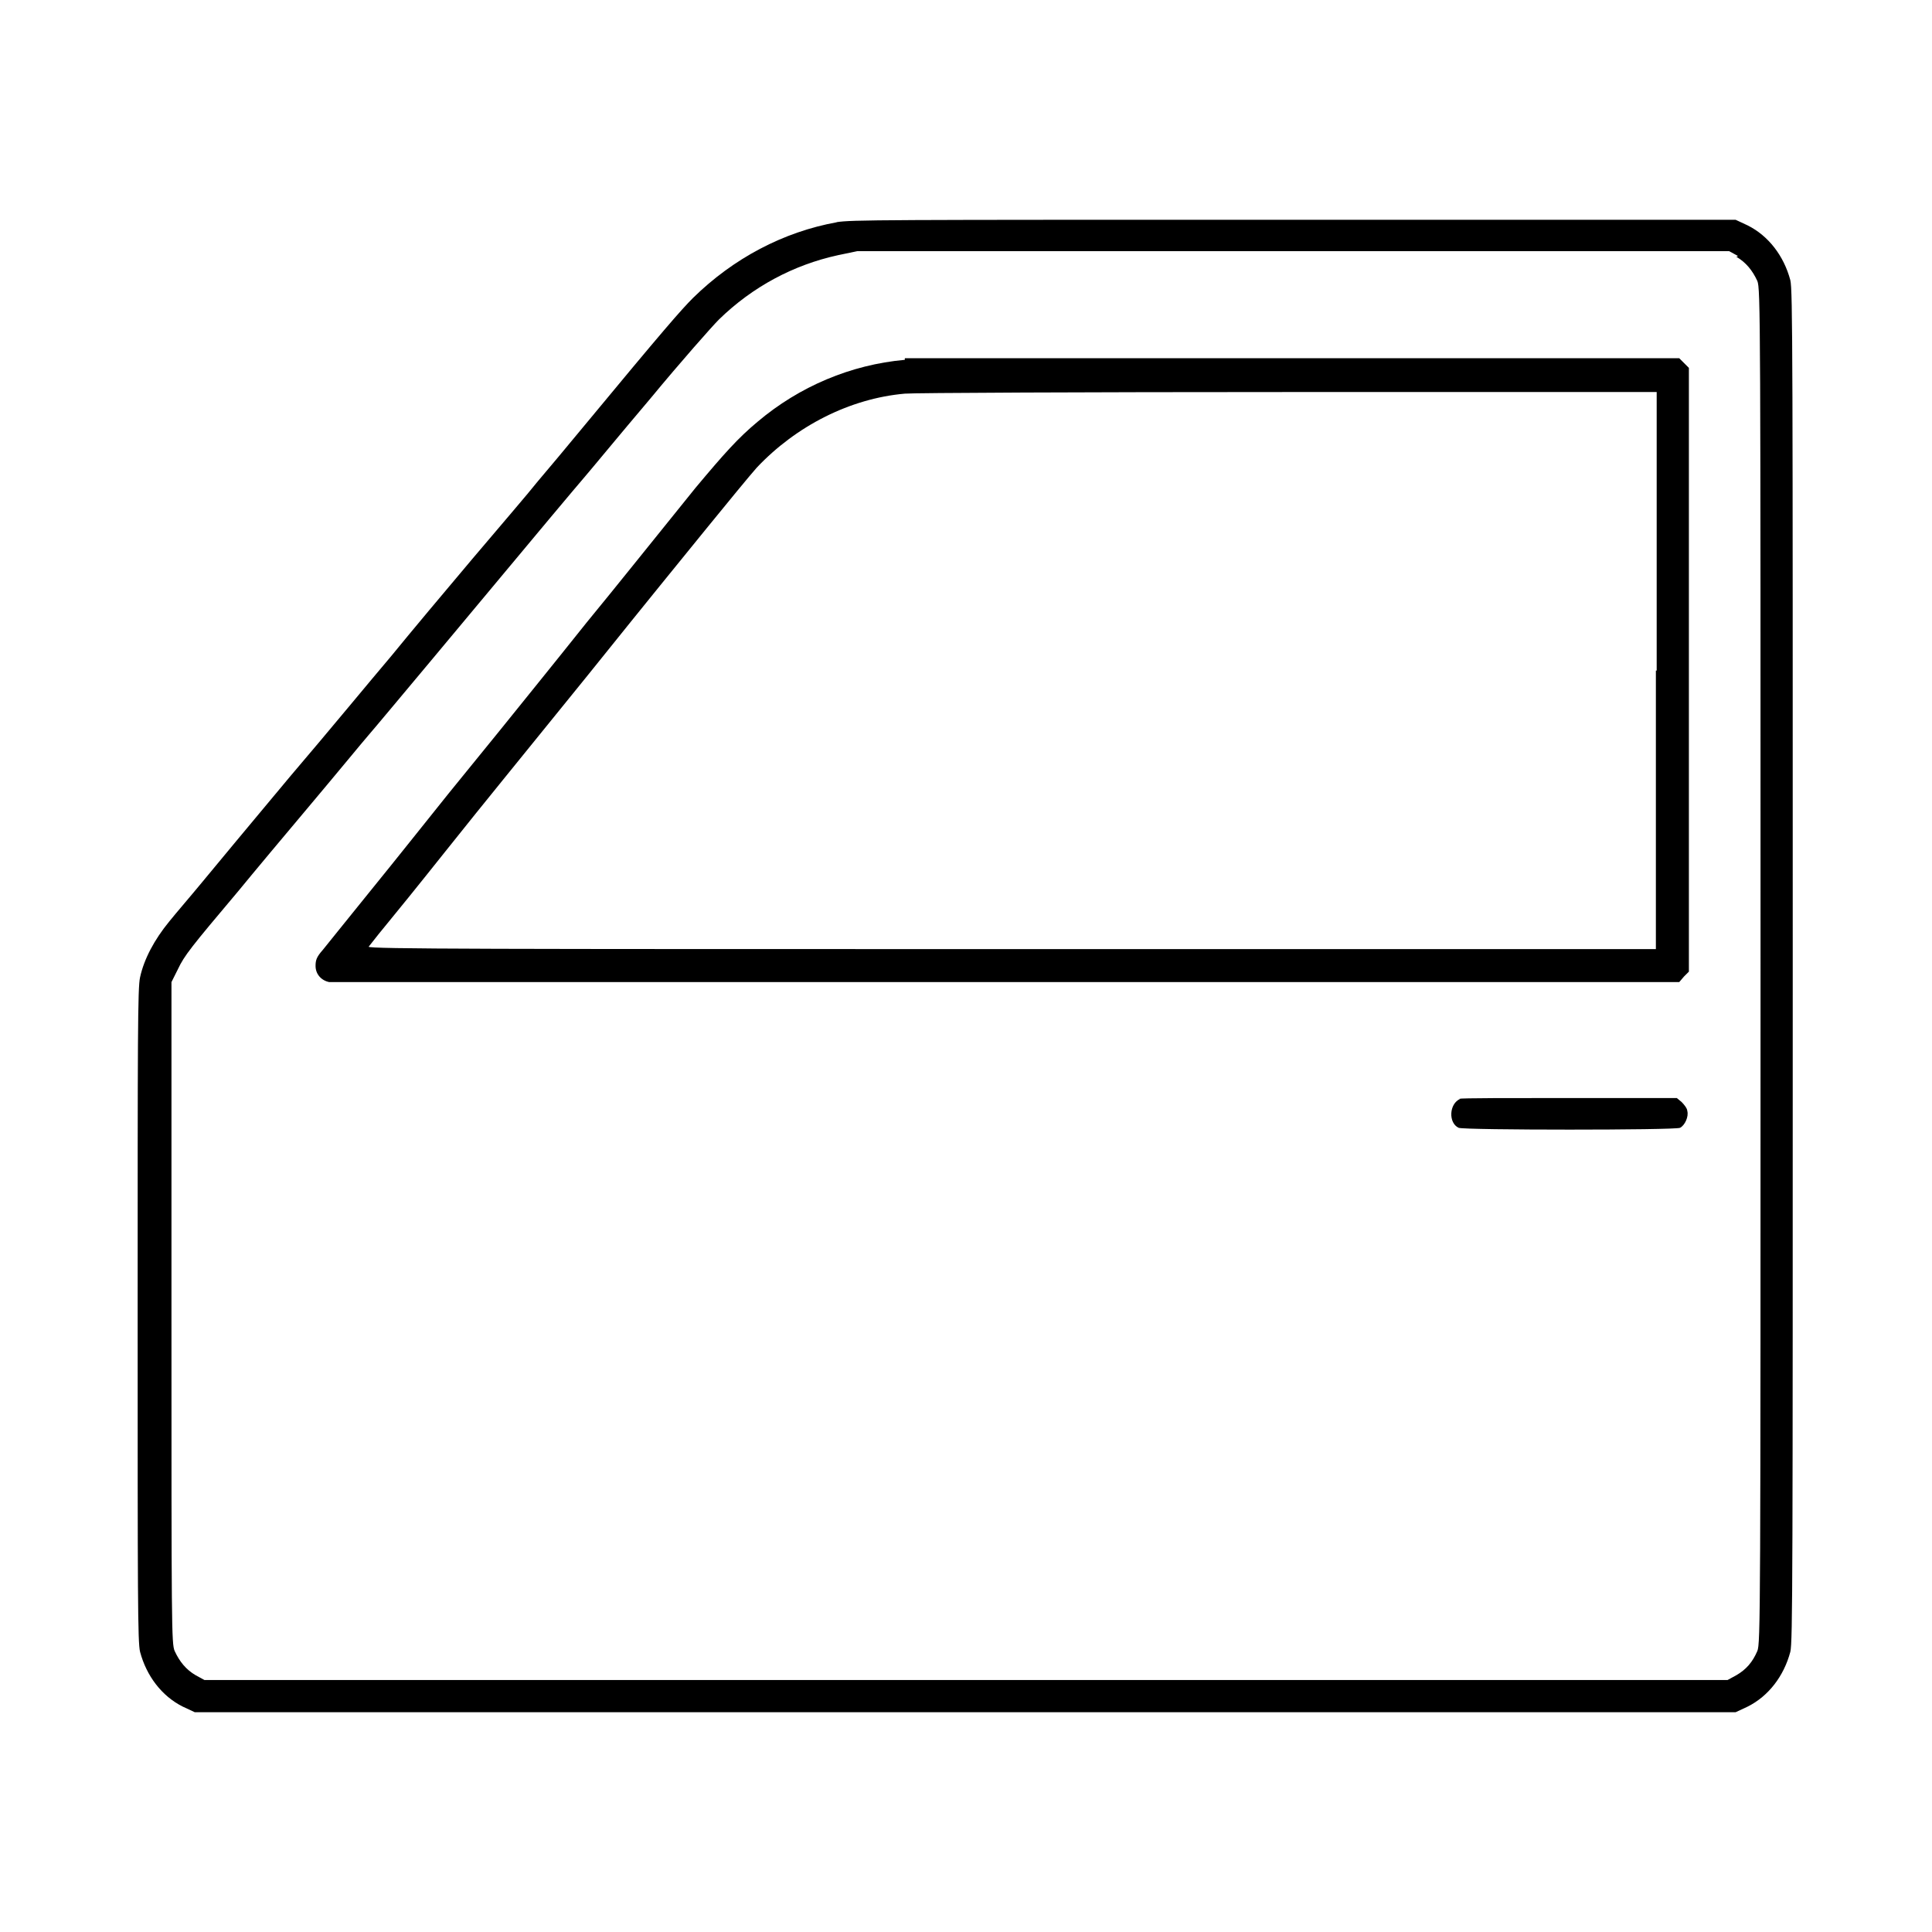
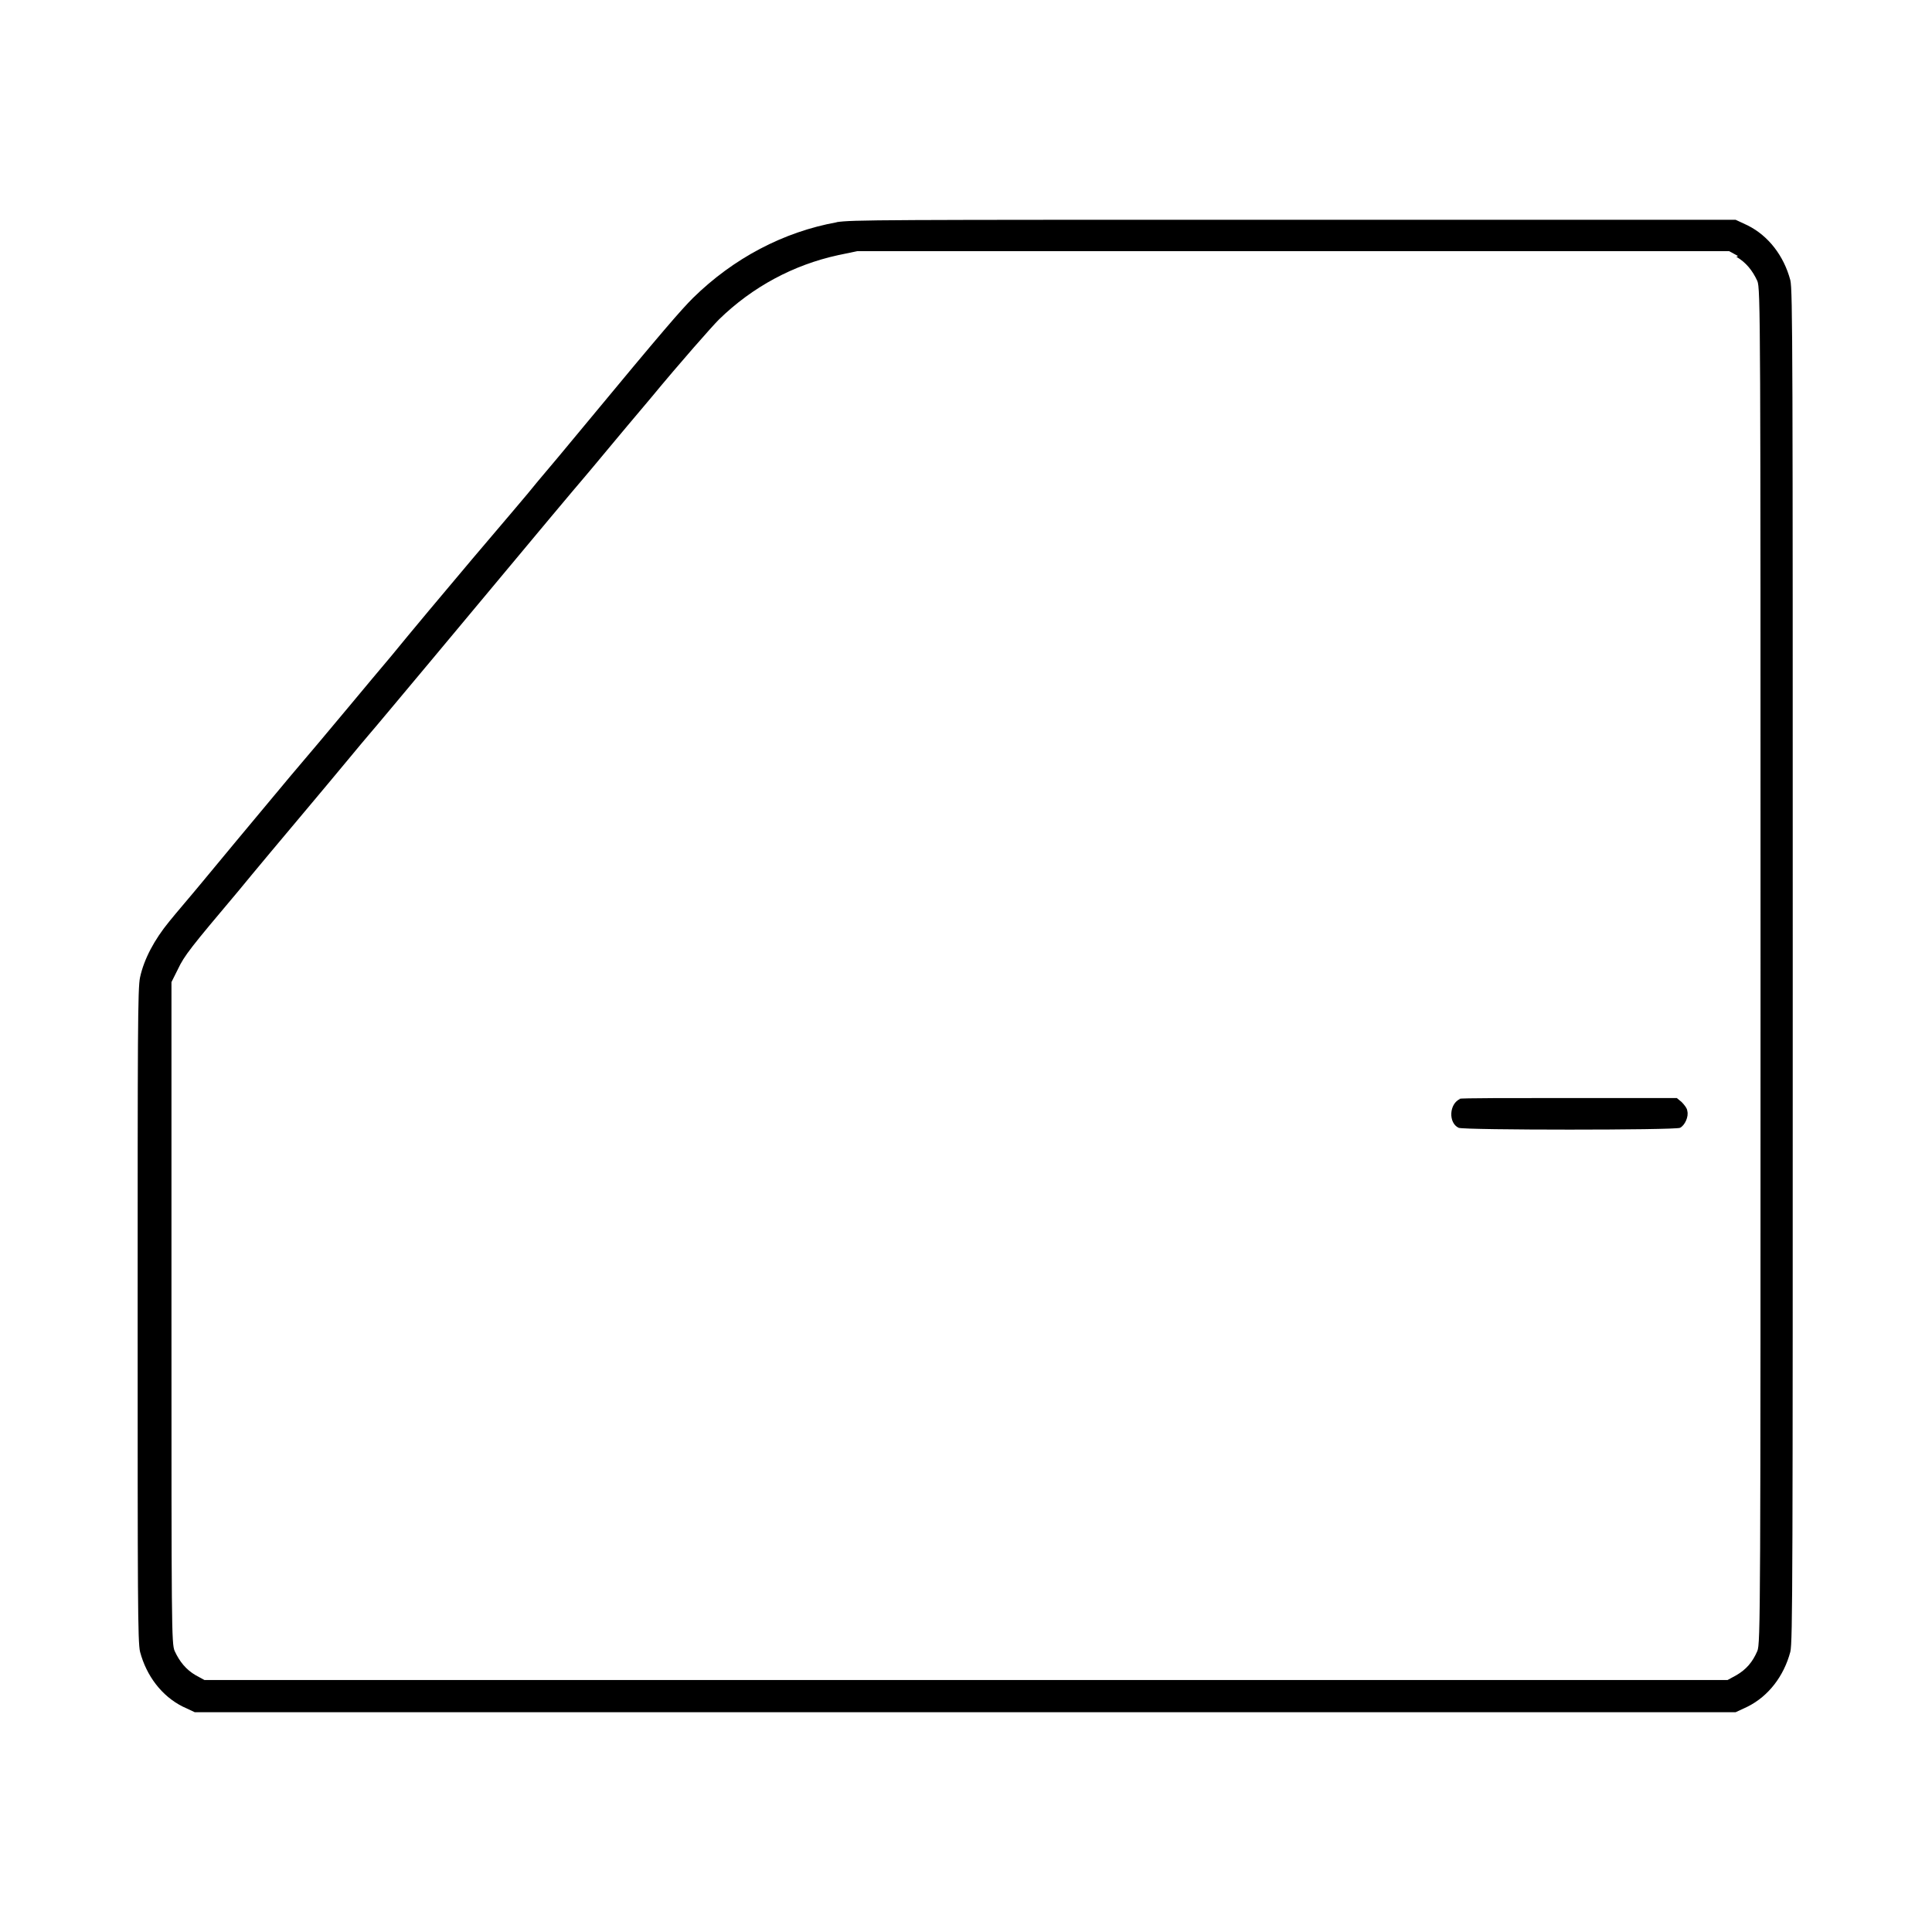
<svg xmlns="http://www.w3.org/2000/svg" id="Layer_1" version="1.1" viewBox="0 0 24 24">
  <path d="M10.4,2.76c-.67.12-1.29.45-1.79.94-.15.15-.36.39-1.37,1.61-.19.23-.44.53-.56.67-.11.14-.48.57-.81.96s-.79.94-1.01,1.21c-.23.27-.79.95-1.26,1.5-.46.55-.95,1.14-1.09,1.31s-.33.39-.41.49c-.18.22-.31.46-.36.69-.03.13-.03.71-.03,4.2s0,4.06.03,4.18c.08.3.27.55.53.68l.15.07h19.14l.15-.07c.26-.13.45-.38.53-.68.03-.12.03-.94.03-8.52s0-8.4-.03-8.52c-.08-.3-.27-.55-.53-.68l-.15-.07h-5.48c-5.2,0-5.49,0-5.69.03ZM21.57,3.19c.12.07.2.17.26.3.04.09.04.47.04,8.51s0,8.42-.04,8.51c-.06.14-.14.23-.26.3l-.11.06H2.54l-.11-.06c-.12-.07-.2-.17-.26-.3-.04-.09-.04-.3-.04-4.2v-4.11l.08-.16c.08-.17.16-.27.75-.97.18-.22.59-.71.91-1.09.32-.38.64-.77.71-.85.07-.08.42-.5.78-.93,1.5-1.8,1.77-2.12,1.89-2.26.07-.08.44-.53.83-.99.38-.46.77-.9.85-.98.42-.41.93-.68,1.48-.8l.24-.05h10.83s.11.06.11.06Z" />
-   <path d="M11.24,4.47c-.67.06-1.31.33-1.83.77-.24.2-.41.39-.77.82-.63.78-.98,1.22-1.35,1.67-.2.25-.48.6-.61.76-.24.3-.67.83-1.11,1.37-.12.15-.32.4-.44.55s-.4.5-.62.77-.45.56-.5.62c-.08.09-.09.13-.09.2,0,.1.07.18.17.2.04,0,3.83,0,8.42,0h8.35s.06-.07.06-.07l.06-.06v-7.5l-.06-.06-.06-.06h-4.77c-2.62,0-4.8,0-4.85,0ZM20.57,8.33v3.46s-8,0-8,0c-6.4,0-8.01,0-7.99-.03.01-.01.1-.13.2-.25s.44-.54.75-.93c.55-.69.84-1.04,1.77-2.19.9-1.12,1.01-1.25,1.48-1.83.26-.32.54-.66.62-.75.49-.52,1.16-.86,1.84-.92.1-.01,2.24-.02,4.76-.02h4.58s0,3.46,0,3.46Z" />
  <path d="M18.14,13.65c-.14.06-.15.3-.02.36.07.03,2.69.03,2.75,0,.06-.03.11-.14.09-.21,0-.03-.04-.08-.07-.11l-.06-.05h-1.33c-.73,0-1.35,0-1.38.01Z" />
</svg>